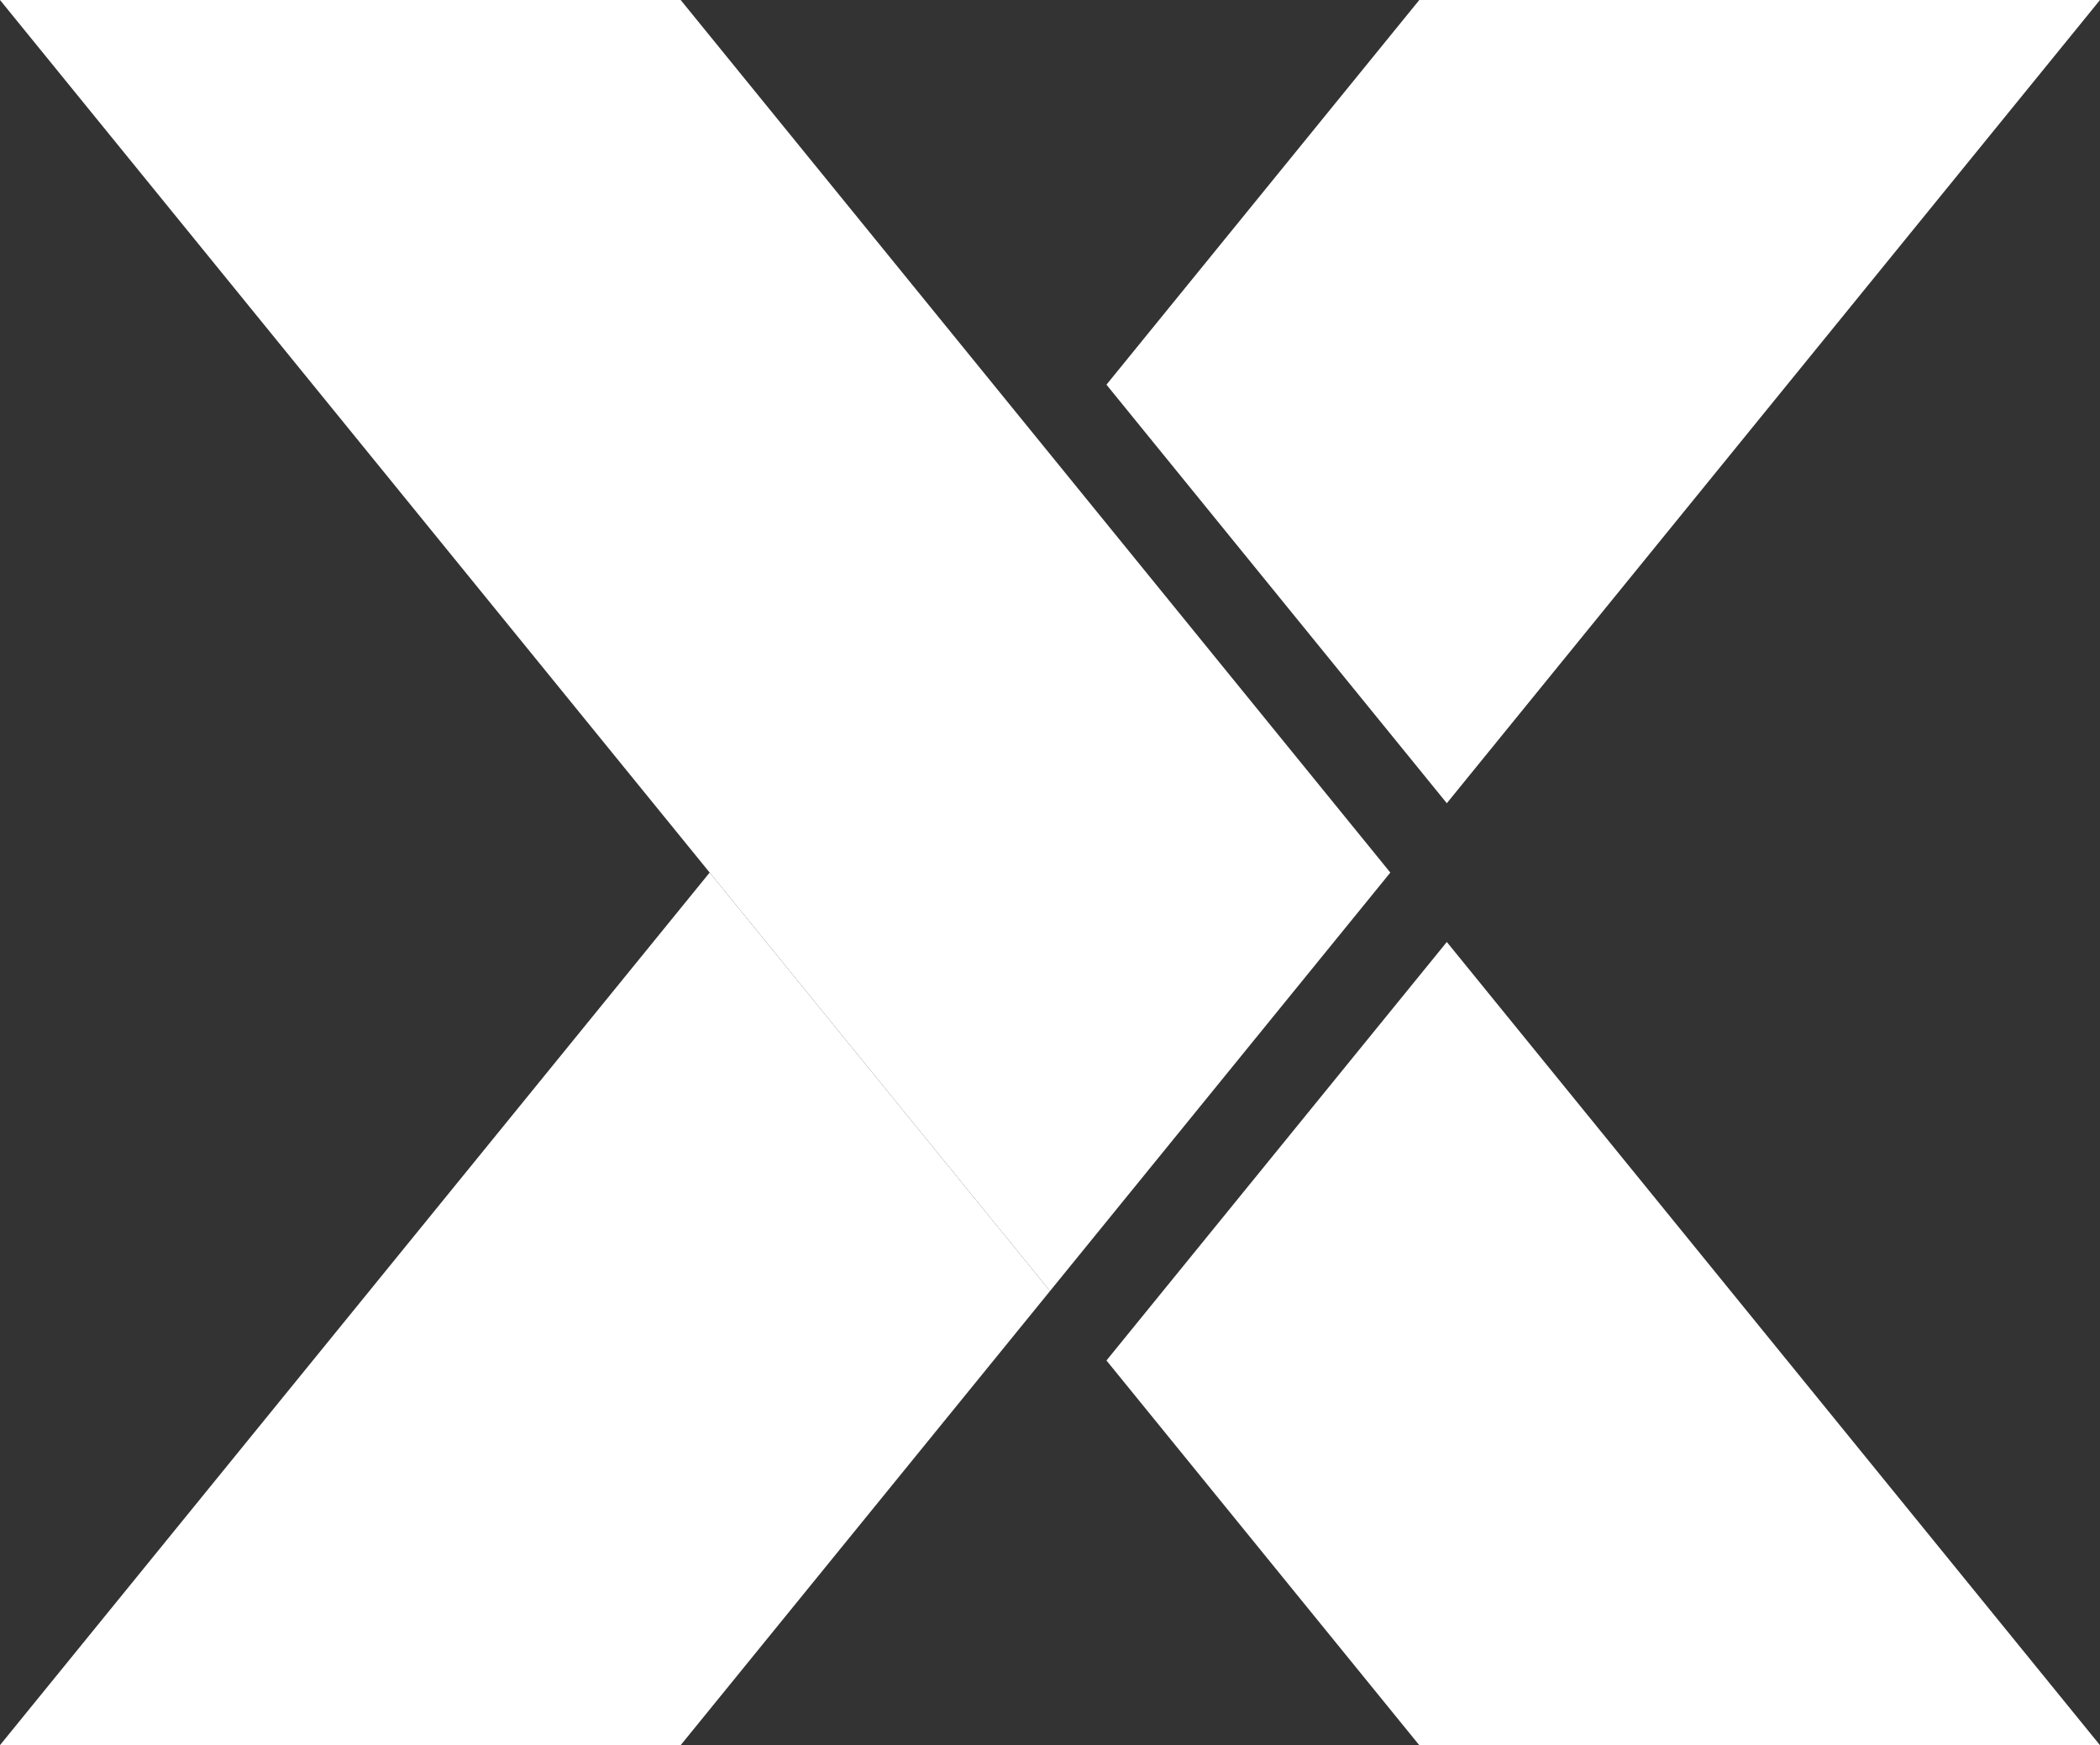
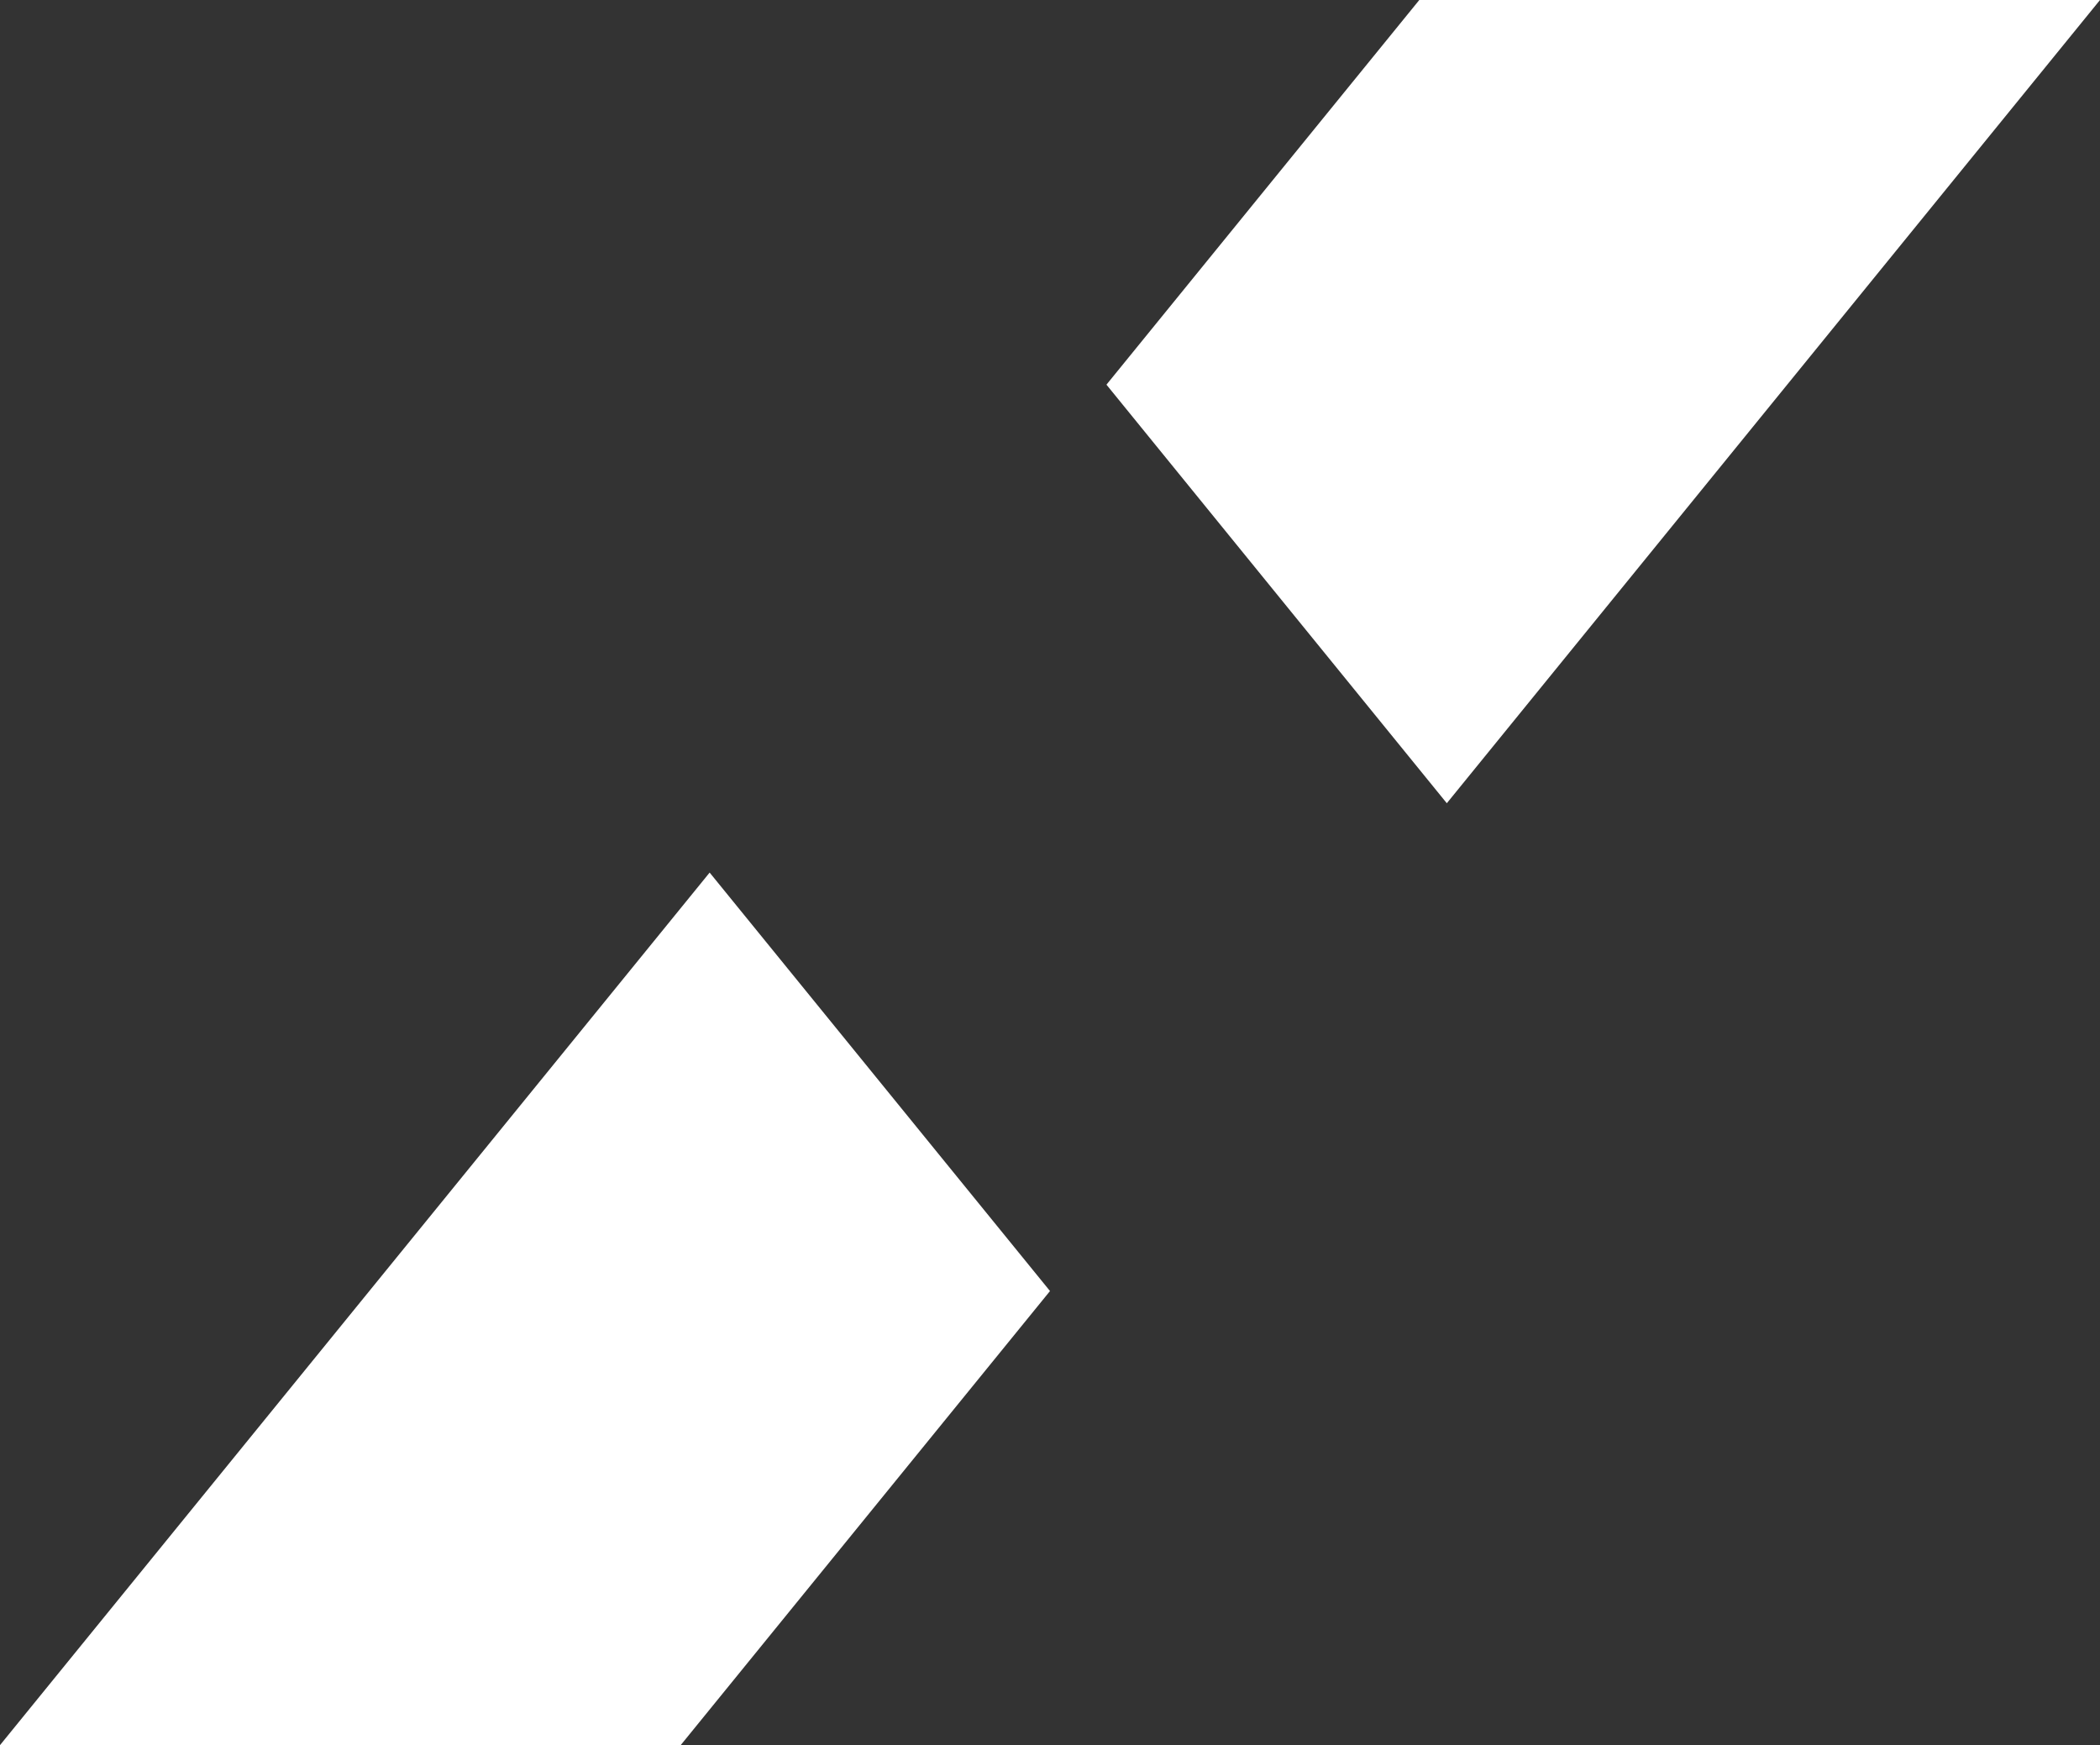
<svg xmlns="http://www.w3.org/2000/svg" width="69.296" height="57.576" viewBox="0 0 69.296 57.576">
  <rect x="0" y="0" width="69.296" height="57.576" fill="#333333" stroke="none" />
  <g id="Artwork_427" data-name="Artwork 427" transform="translate(34.648 28.788)">
    <g id="Group_18199" data-name="Group 18199" transform="translate(-34.648 -28.788)">
      <path id="Path_16401" data-name="Path 16401" d="M34.648,41.688h0L23.417,27.882,0,56.67H22.461L34.648,41.688Z" transform="translate(0 0.906)" fill="#fff" />
      <g id="Group_18198" data-name="Group 18198" transform="translate(36.511 0)">
-         <path id="Path_16402" data-name="Path 16402" d="M35.362,43.907,45.685,56.6H68.147L46.593,30.1Z" transform="translate(-35.362 0.978)" fill="#fff" />
        <path id="Path_16403" data-name="Path 16403" d="M68.147,0H45.685L35.362,12.691,46.593,26.5Z" transform="translate(-35.362 0)" fill="#fff" />
      </g>
-       <path id="Path_16404" data-name="Path 16404" d="M22.461,0H0L34.648,42.594h0L45.878,28.788ZM45.878,28.788h0" fill="#fff" />
    </g>
  </g>
</svg>